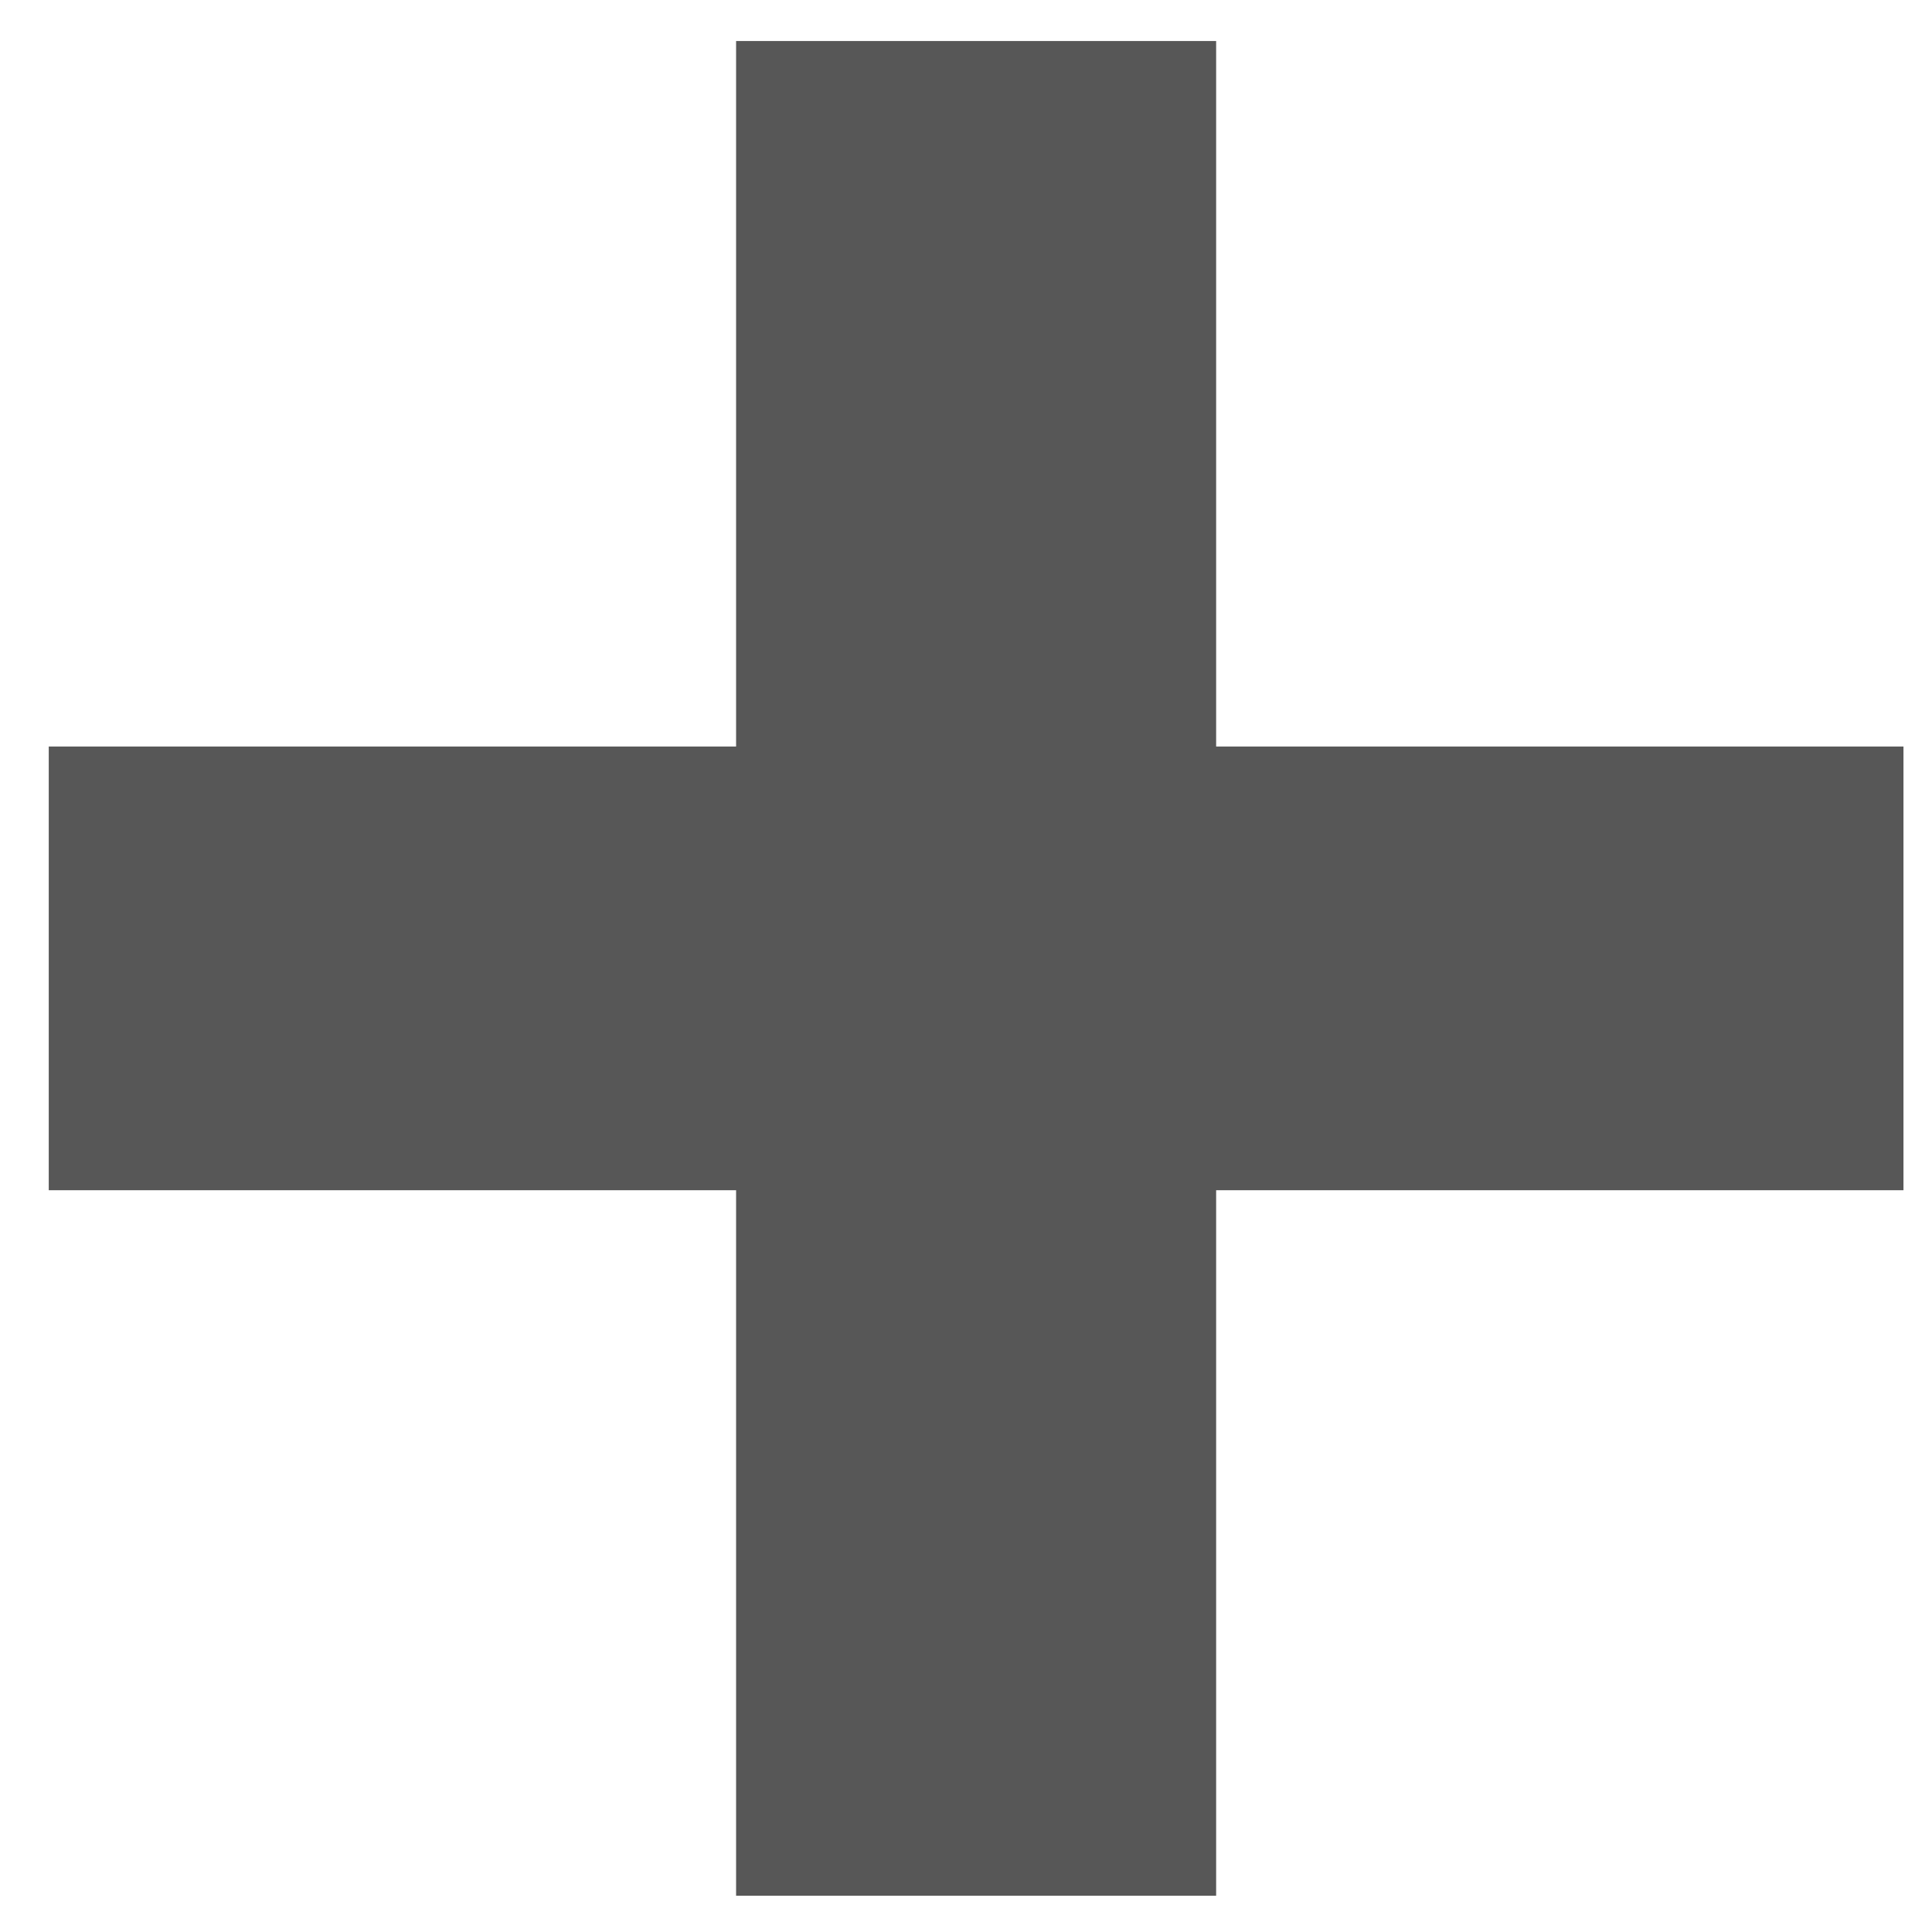
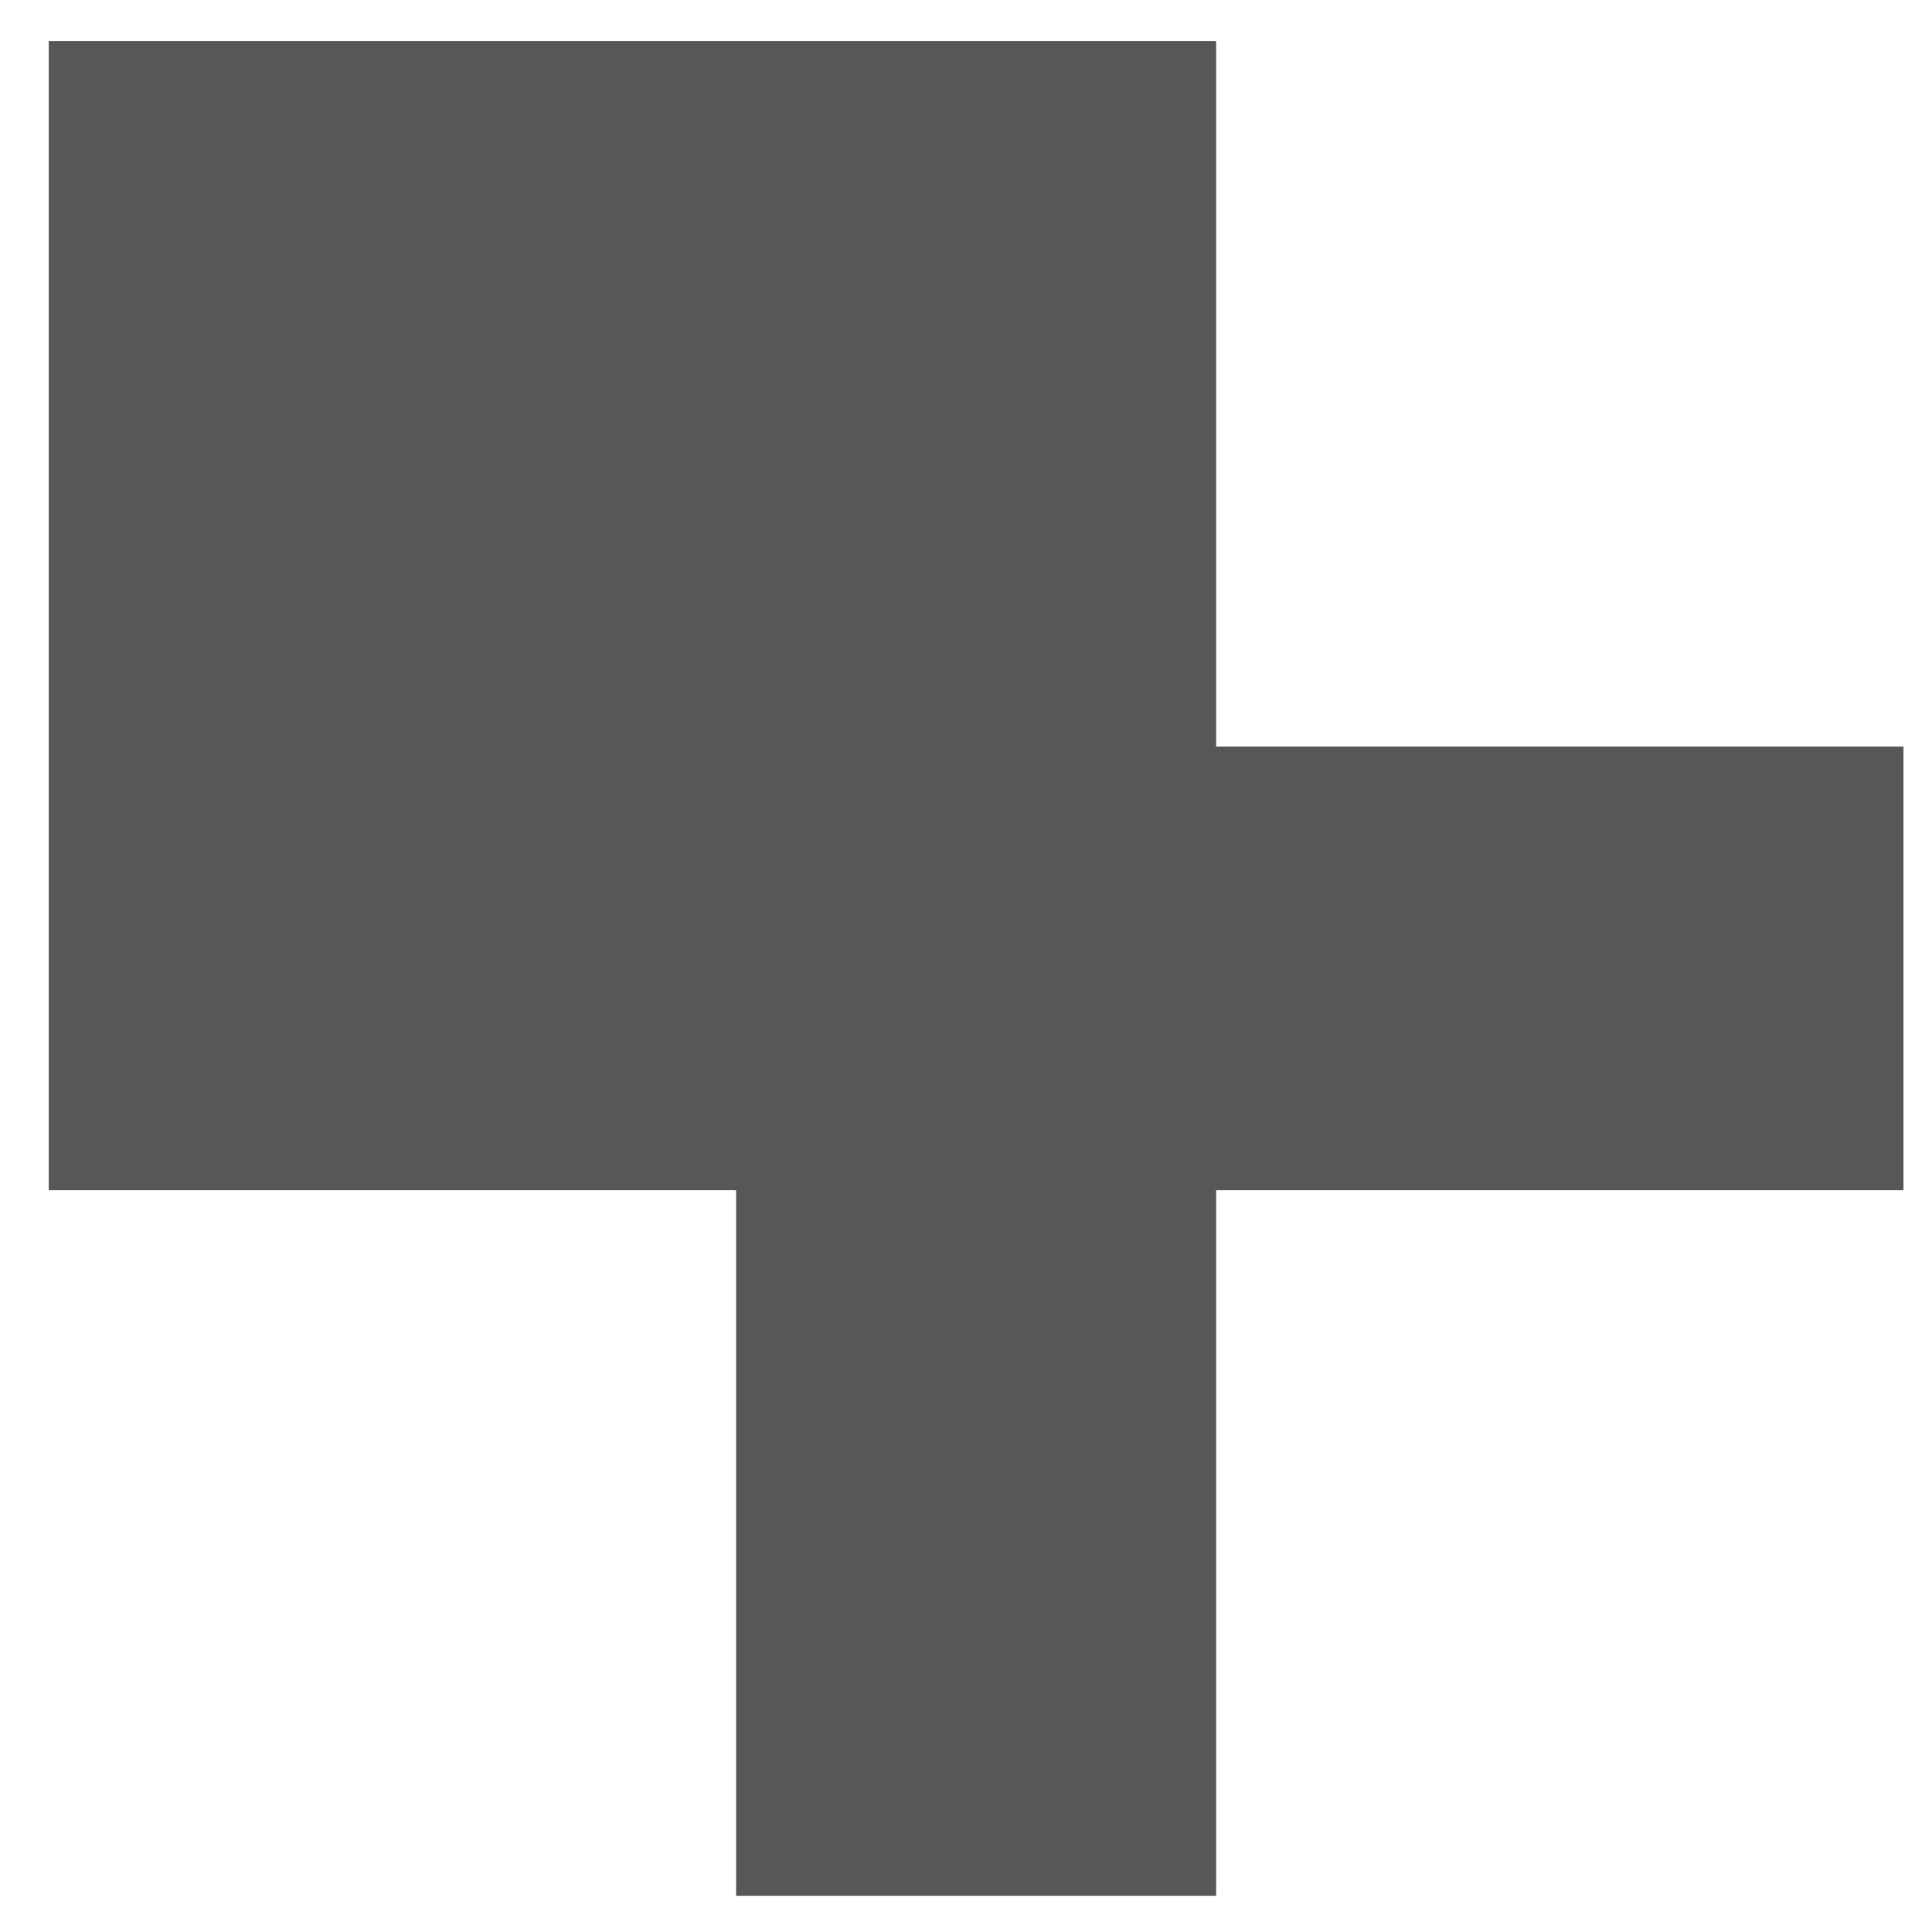
<svg xmlns="http://www.w3.org/2000/svg" width="17" height="17" viewBox="0 0 17 17" fill="none">
-   <path d="M16.749 10.473H10.701V16.681H6.477V10.473H0.429V6.569H6.477V0.361H10.701V6.569H16.749V10.473Z" fill="#575757" />
+   <path d="M16.749 10.473H10.701V16.681H6.477V10.473H0.429V6.569V0.361H10.701V6.569H16.749V10.473Z" fill="#575757" />
</svg>